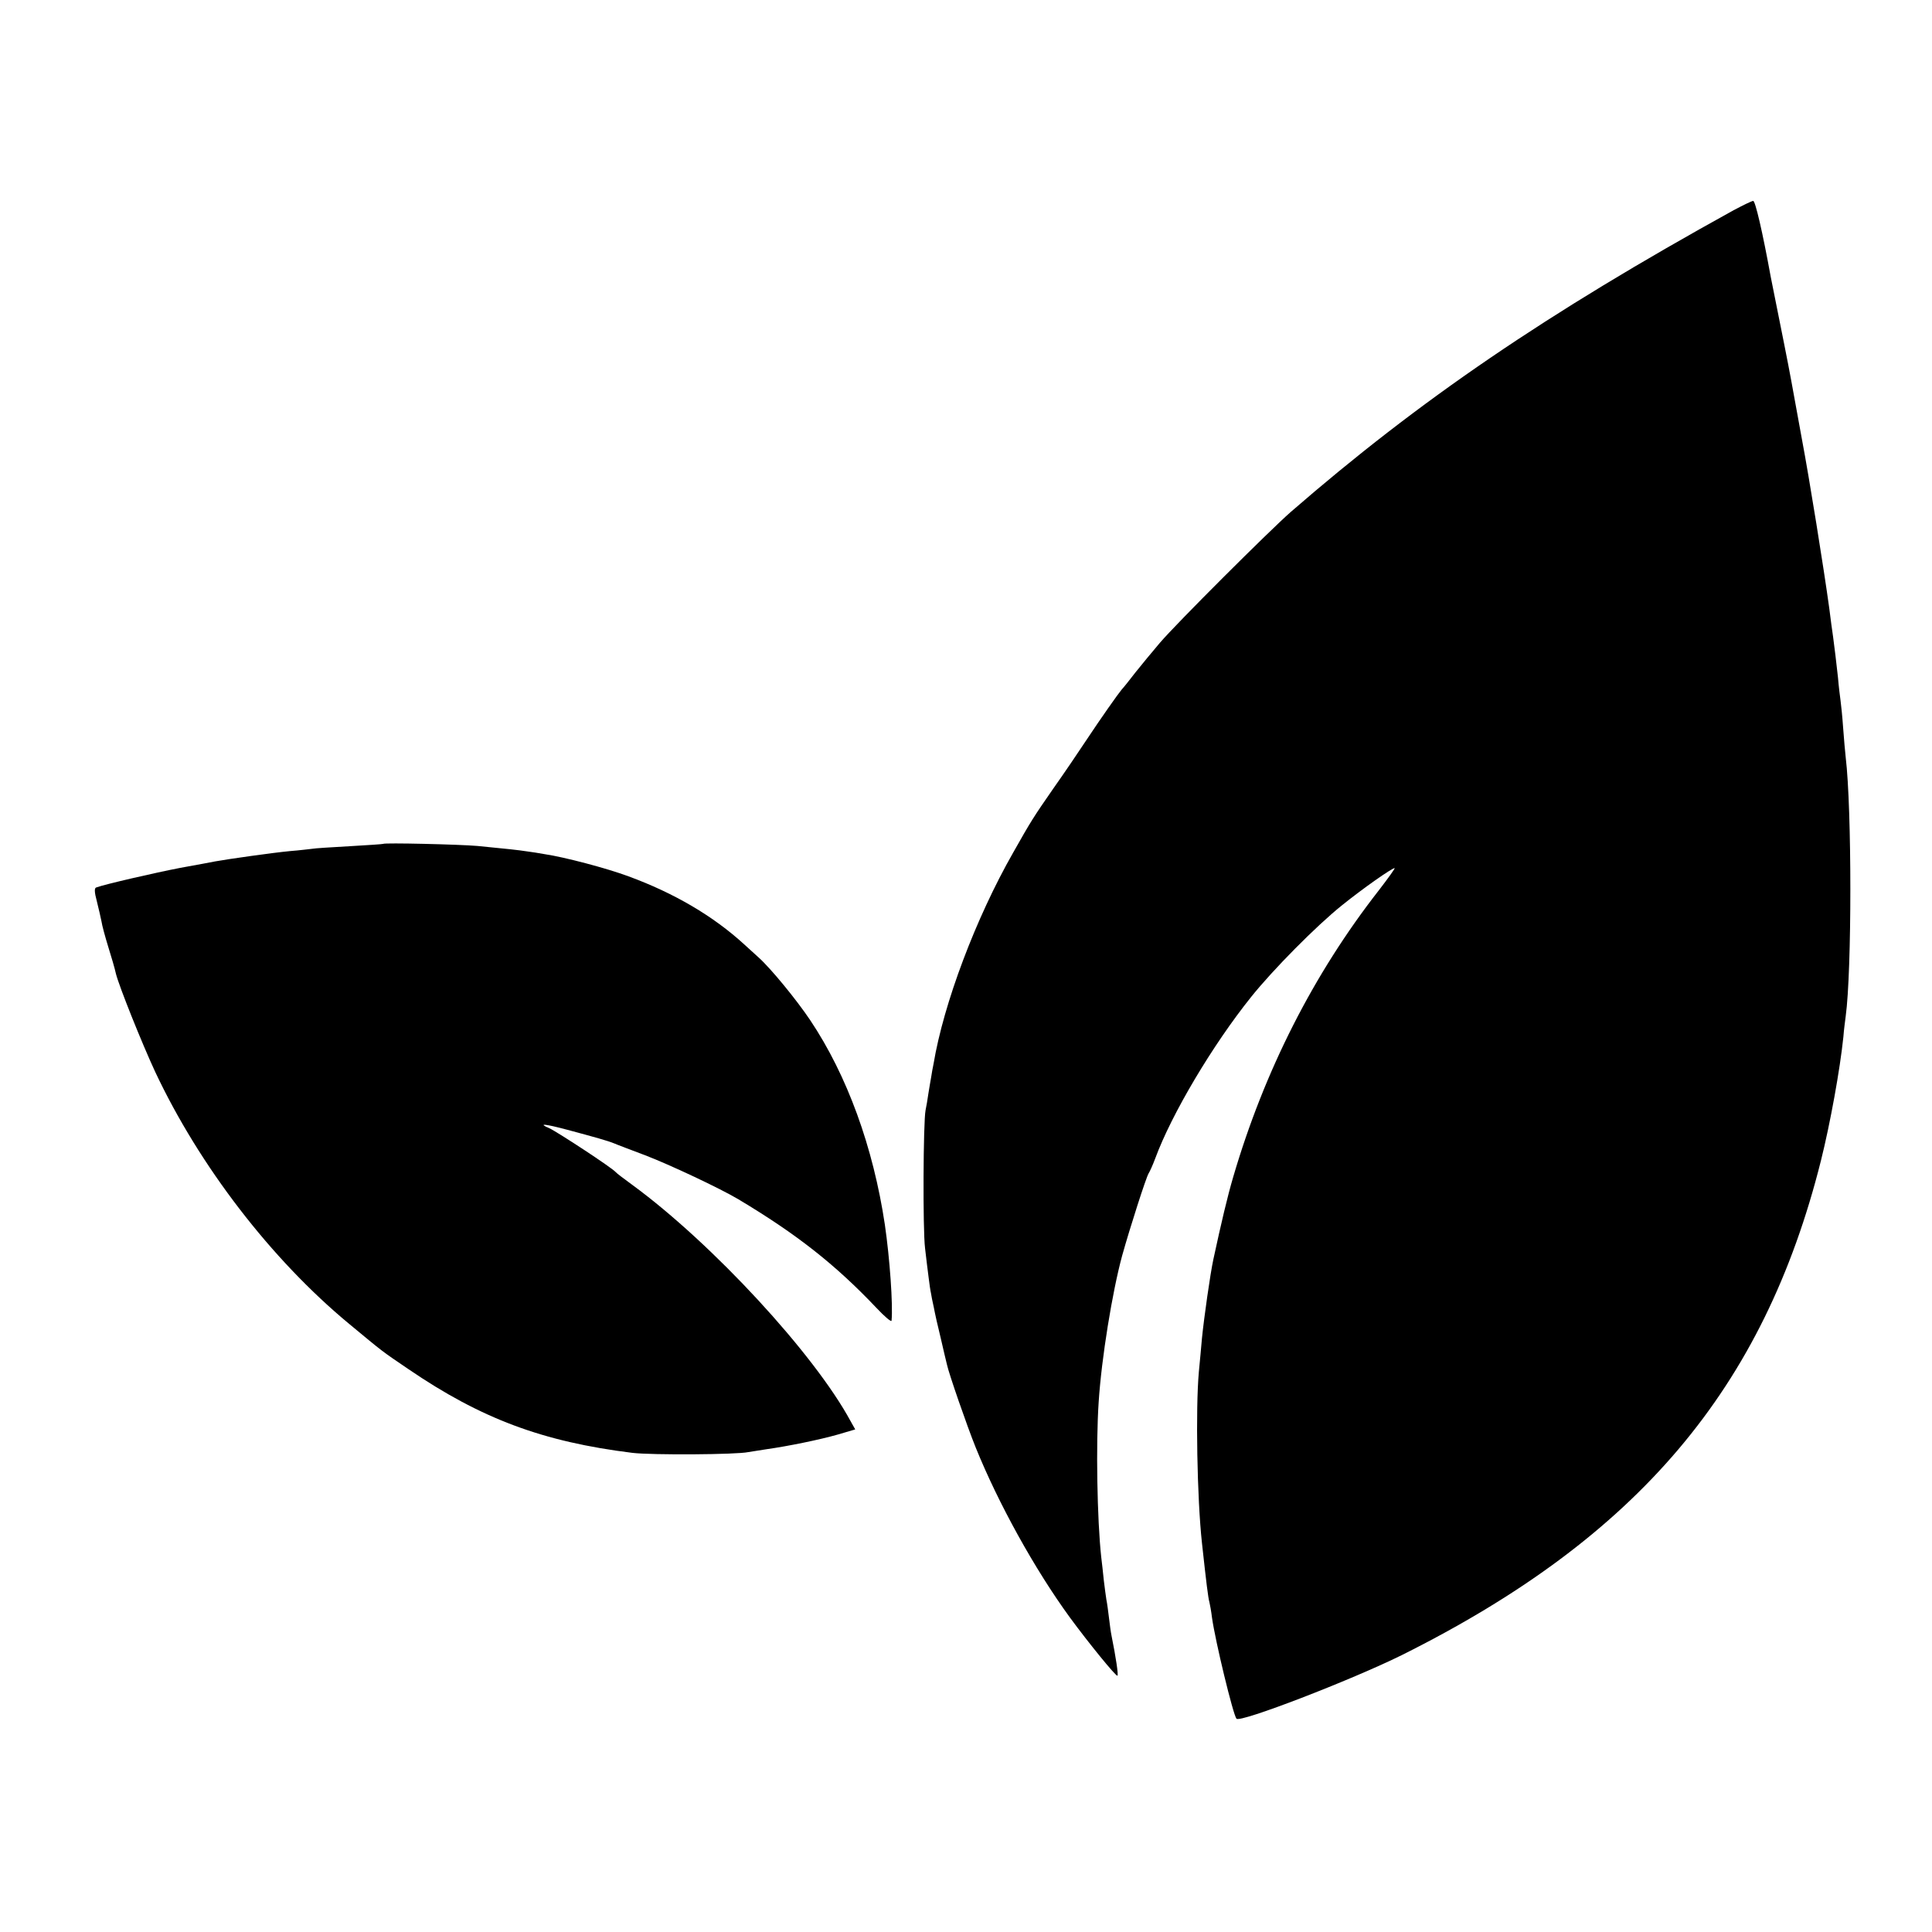
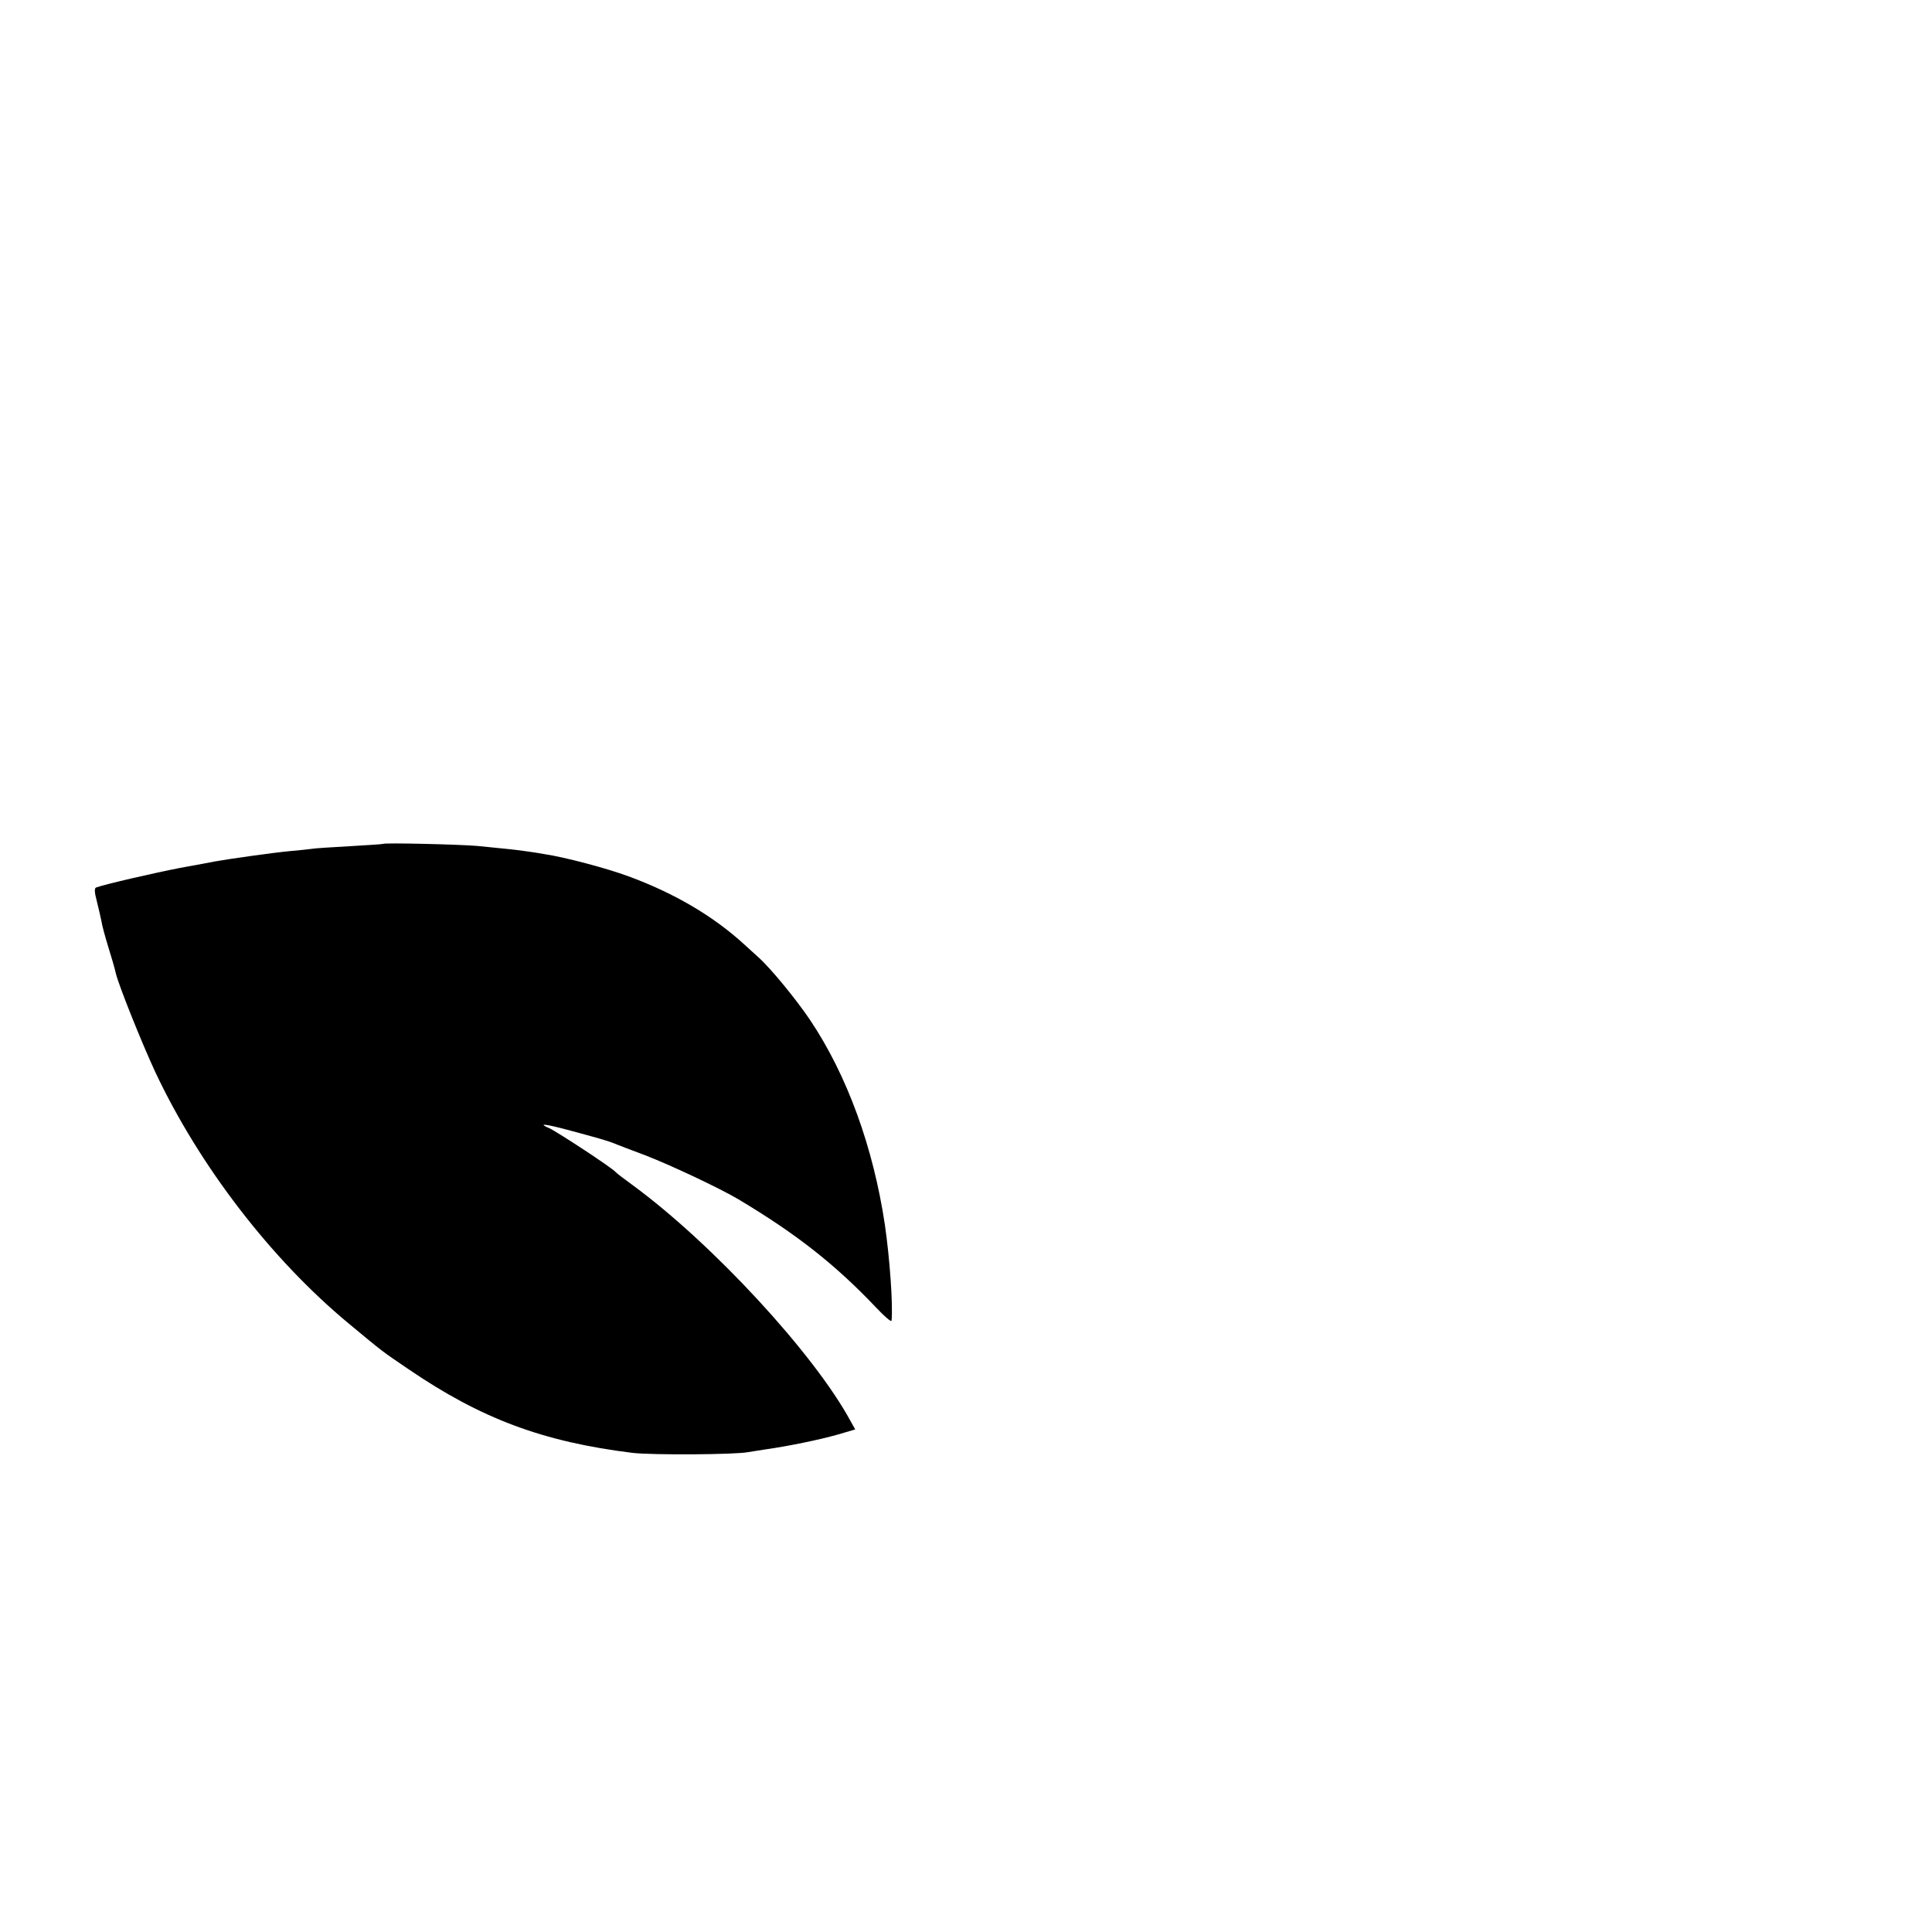
<svg xmlns="http://www.w3.org/2000/svg" version="1.0" width="750pt" height="750pt" viewBox="0 0 750 750" preserveAspectRatio="xMidYMid meet">
  <g transform="translate(0,750) scale(0.1,-0.1)" fill="#000000" stroke="none">
-     <path d="M6730 6684 c-728 -402 -1219 -737 -1720 -1172 -85 -75 -441 -430 -507 -507 -29 -34 -71 -85 -95 -115 -23 -30 -47 -60 -53 -66 -15 -18 -80 -110 -139 -199 -29 -44 -86 -128 -127 -186 -77 -111 -86 -125 -156 -249 -145 -254 -270 -586 -309 -820 -3 -14 -7 -36 -9 -50 -3 -14 -7 -43 -11 -65 -3 -22 -8 -51 -11 -65 -9 -45 -11 -463 -2 -535 4 -38 11 -90 14 -115 3 -25 7 -52 9 -60 1 -8 6 -33 11 -55 4 -22 16 -76 27 -120 10 -44 21 -90 24 -102 7 -34 78 -239 112 -323 87 -215 228 -471 366 -660 69 -94 179 -230 184 -225 4 3 -6 71 -23 155 -3 14 -7 45 -10 70 -3 25 -7 56 -10 70 -2 14 -7 48 -10 75 -3 28 -7 68 -10 90 -16 146 -21 439 -10 602 11 171 53 428 91 568 31 111 94 307 103 320 4 6 16 32 26 59 63 171 222 439 372 626 84 105 253 276 353 356 78 63 193 144 204 144 3 0 -25 -39 -62 -87 -253 -324 -444 -700 -565 -1113 -22 -75 -45 -172 -77 -320 -12 -56 -36 -225 -44 -305 -3 -33 -8 -91 -12 -130 -13 -143 -7 -492 12 -665 17 -156 24 -213 29 -230 2 -8 7 -35 10 -60 13 -92 82 -377 95 -392 13 -17 446 150 642 247 916 457 1405 1034 1627 1920 36 144 74 354 87 480 2 28 7 64 9 80 24 177 24 804 0 1005 -2 19 -7 71 -10 115 -3 44 -8 91 -10 105 -2 14 -7 54 -10 90 -8 73 -12 104 -19 158 -3 20 -10 71 -15 112 -21 153 -77 502 -106 655 -13 72 -37 202 -41 225 -4 23 -19 100 -28 145 -6 29 -47 236 -52 260 -32 176 -60 295 -68 295 -6 0 -40 -17 -76 -36z" />
    <path d="M1487 4224 c-1 -1 -60 -5 -130 -9 -71 -4 -136 -8 -145 -10 -10 -1 -48 -6 -87 -9 -64 -6 -241 -31 -290 -40 -11 -2 -72 -14 -135 -25 -98 -19 -290 -63 -326 -76 -8 -2 -8 -17 2 -54 7 -28 15 -63 18 -78 2 -15 14 -59 26 -98 12 -38 26 -86 30 -105 13 -51 101 -270 152 -380 172 -366 451 -729 753 -979 134 -111 123 -103 229 -175 284 -194 524 -283 871 -326 75 -9 406 -7 450 3 11 2 43 7 70 11 85 12 207 37 277 57 l68 20 -18 32 c-141 261 -536 689 -847 917 -33 24 -62 46 -65 50 -13 16 -225 155 -257 170 -47 20 -20 18 70 -6 108 -29 155 -42 182 -53 11 -5 65 -25 120 -46 94 -36 290 -128 362 -171 224 -134 375 -252 536 -422 31 -33 57 -55 58 -49 6 61 -7 243 -26 373 -45 300 -146 579 -290 794 -53 79 -153 201 -200 243 -11 10 -36 33 -55 50 -121 111 -273 200 -450 265 -86 32 -250 75 -325 86 -22 4 -53 9 -70 11 -32 5 -78 10 -192 21 -69 6 -361 13 -366 8z" />
  </g>
</svg>